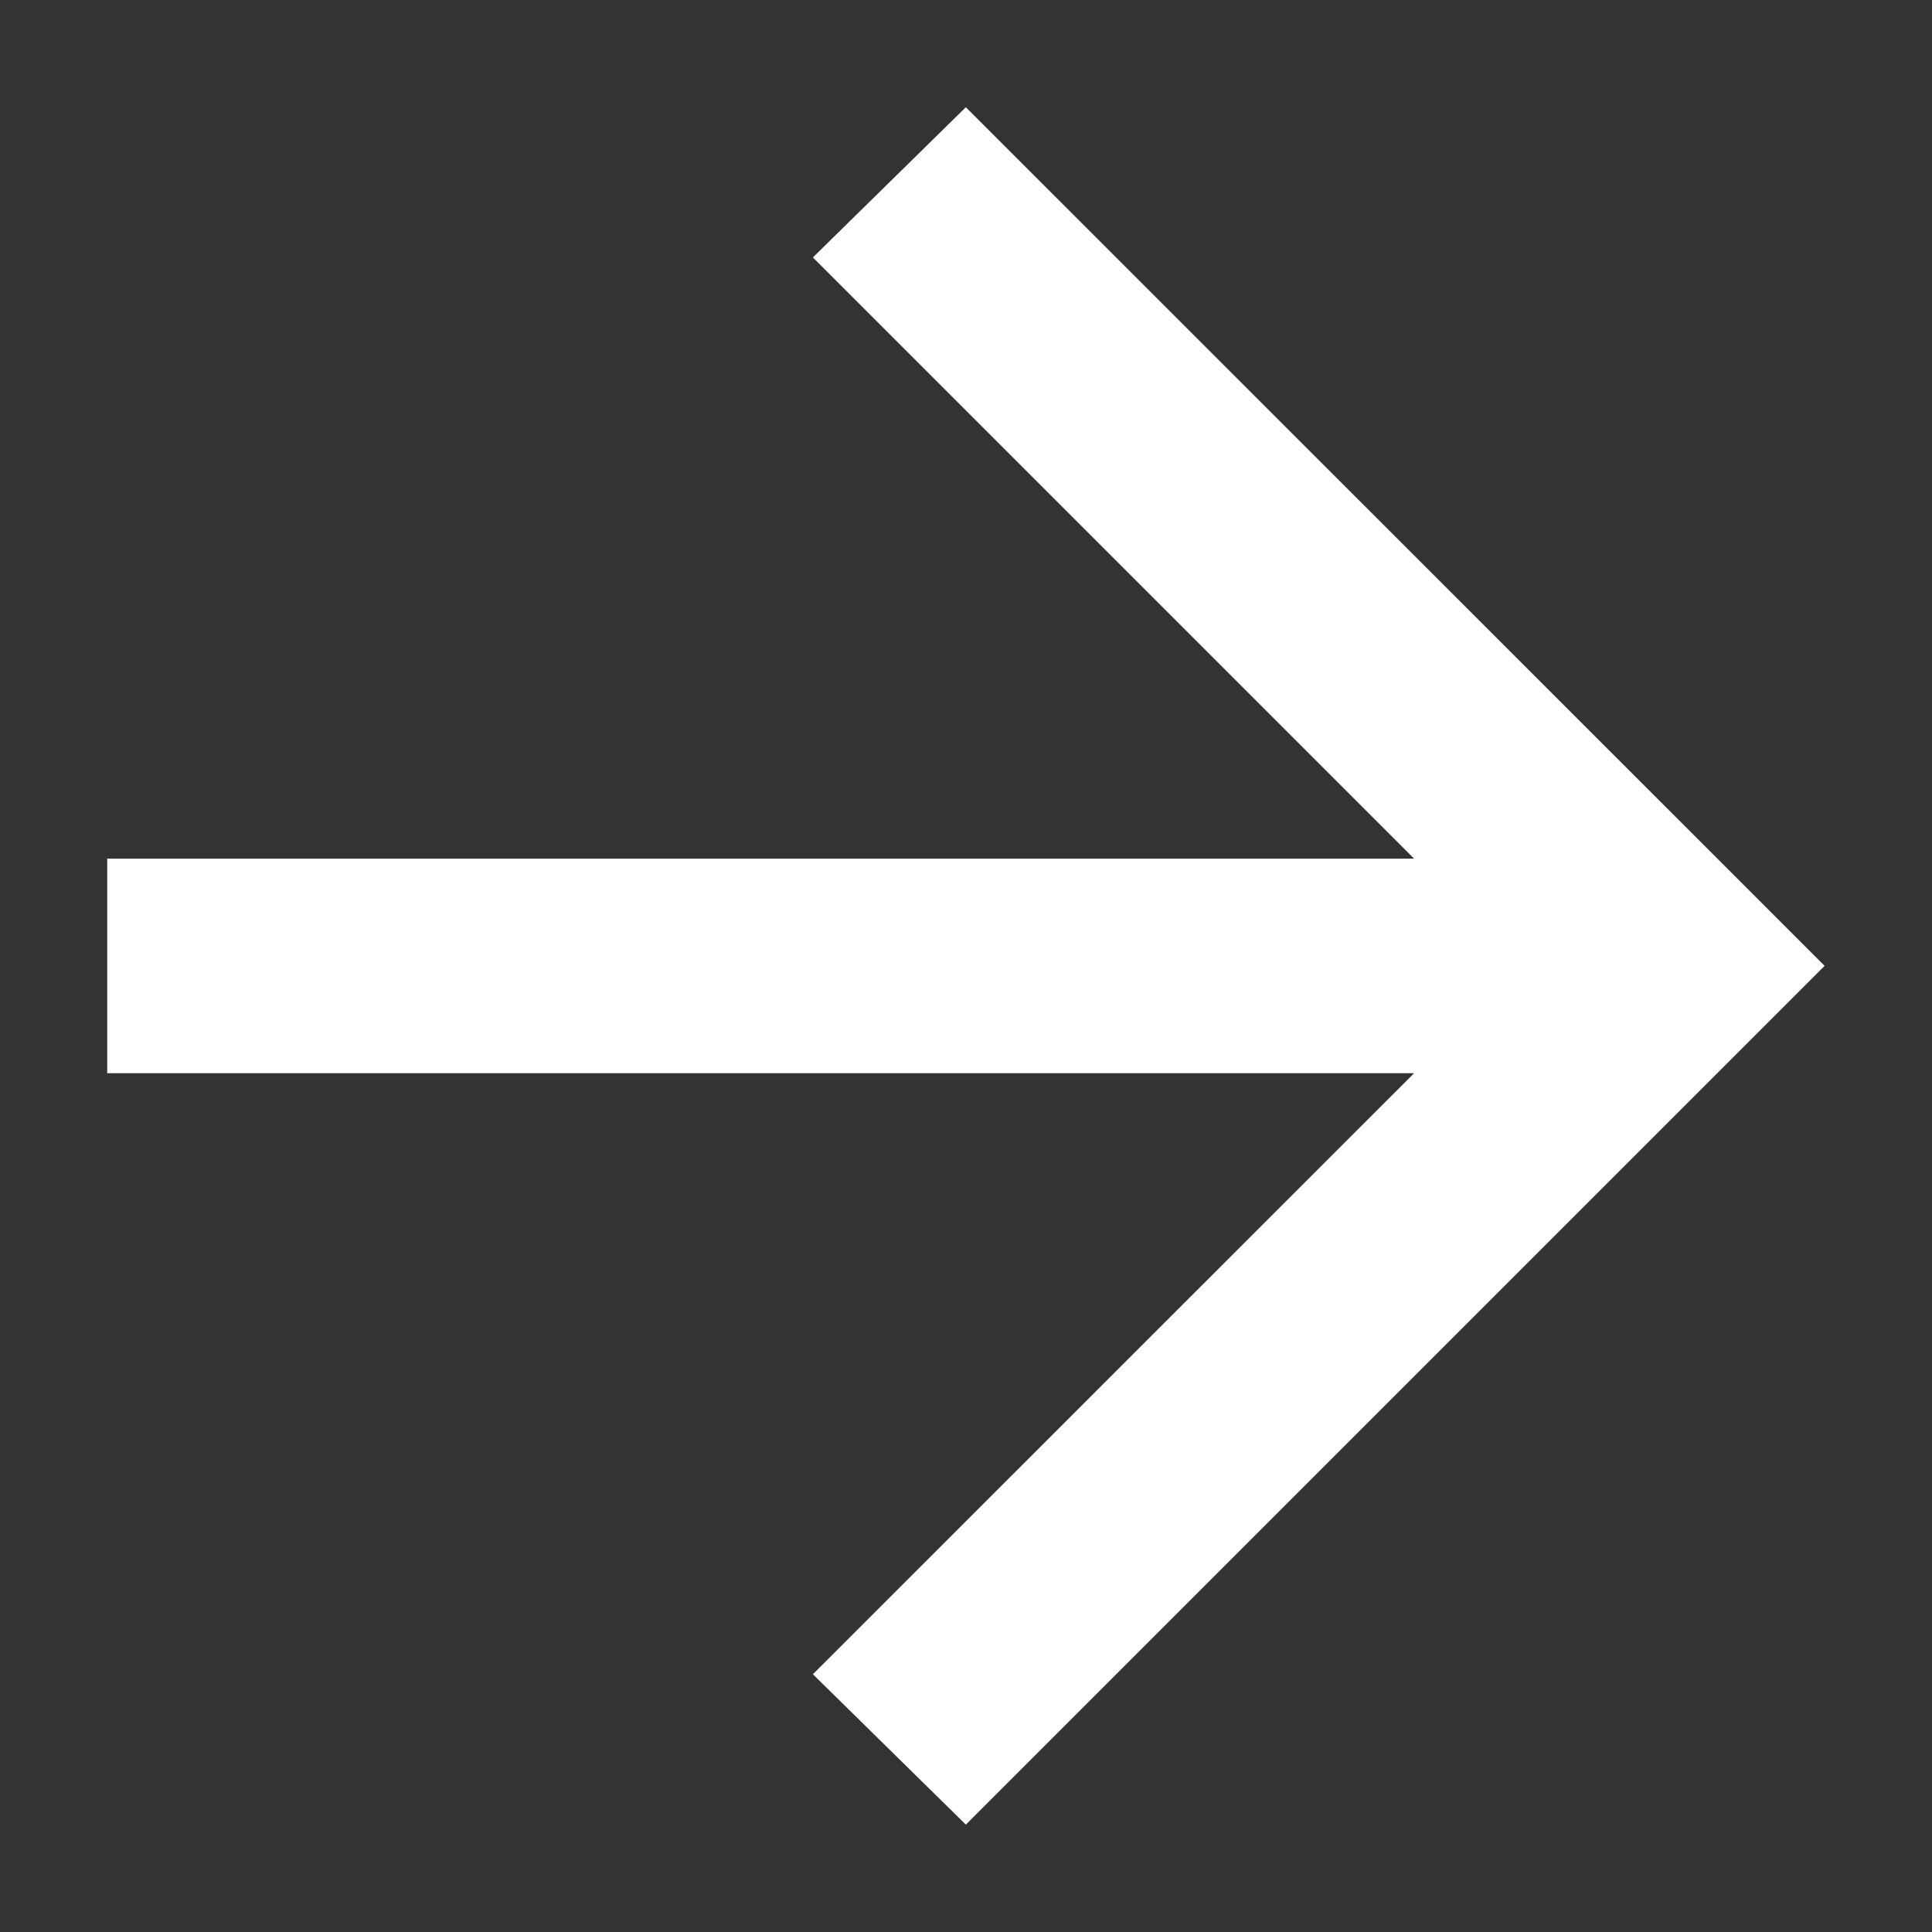
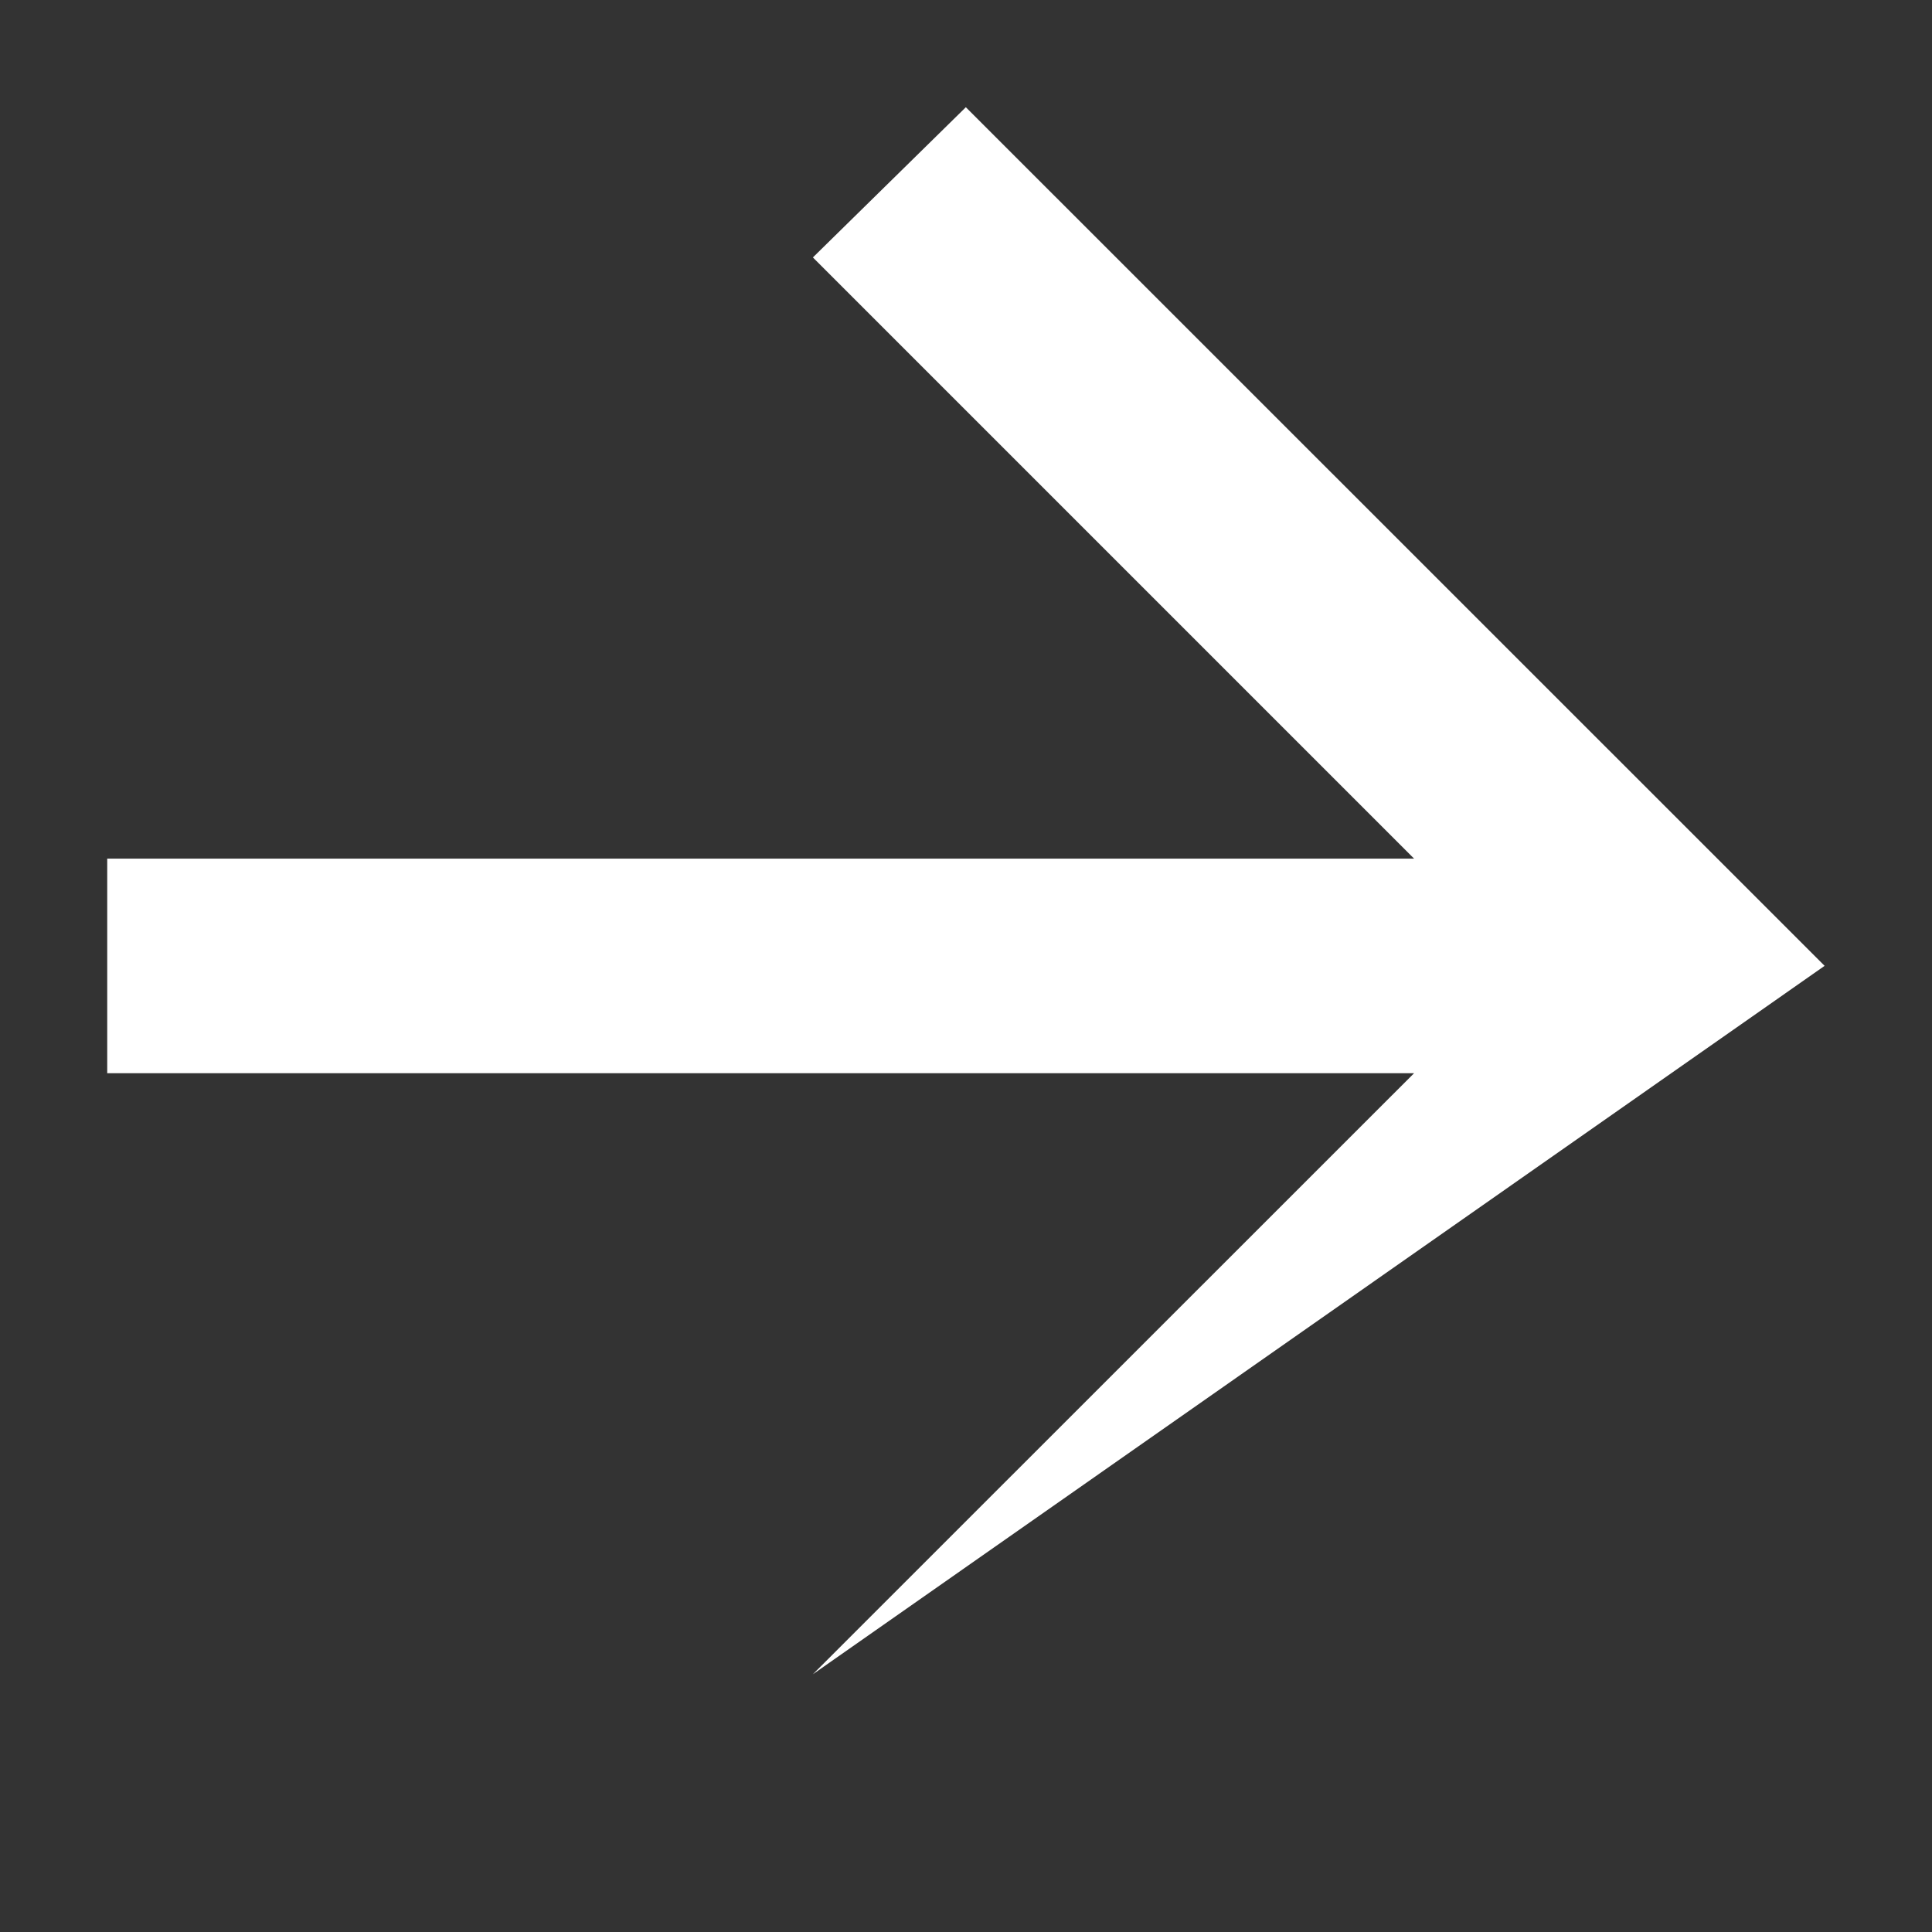
<svg xmlns="http://www.w3.org/2000/svg" width="12" height="12" viewBox="0 0 12 12" fill="none">
  <rect x="0" y="0" width="12" height="12" fill="#333333" stroke="none" />
-   <path d="M8.783 6.666H0.666V5.333H8.783L5.049 1.599L5.999 0.666L11.333 5.999L5.999 11.333L5.049 10.399L8.783 6.666Z" fill="white" />
+   <path d="M8.783 6.666H0.666V5.333H8.783L5.049 1.599L5.999 0.666L11.333 5.999L5.049 10.399L8.783 6.666Z" fill="white" />
</svg>